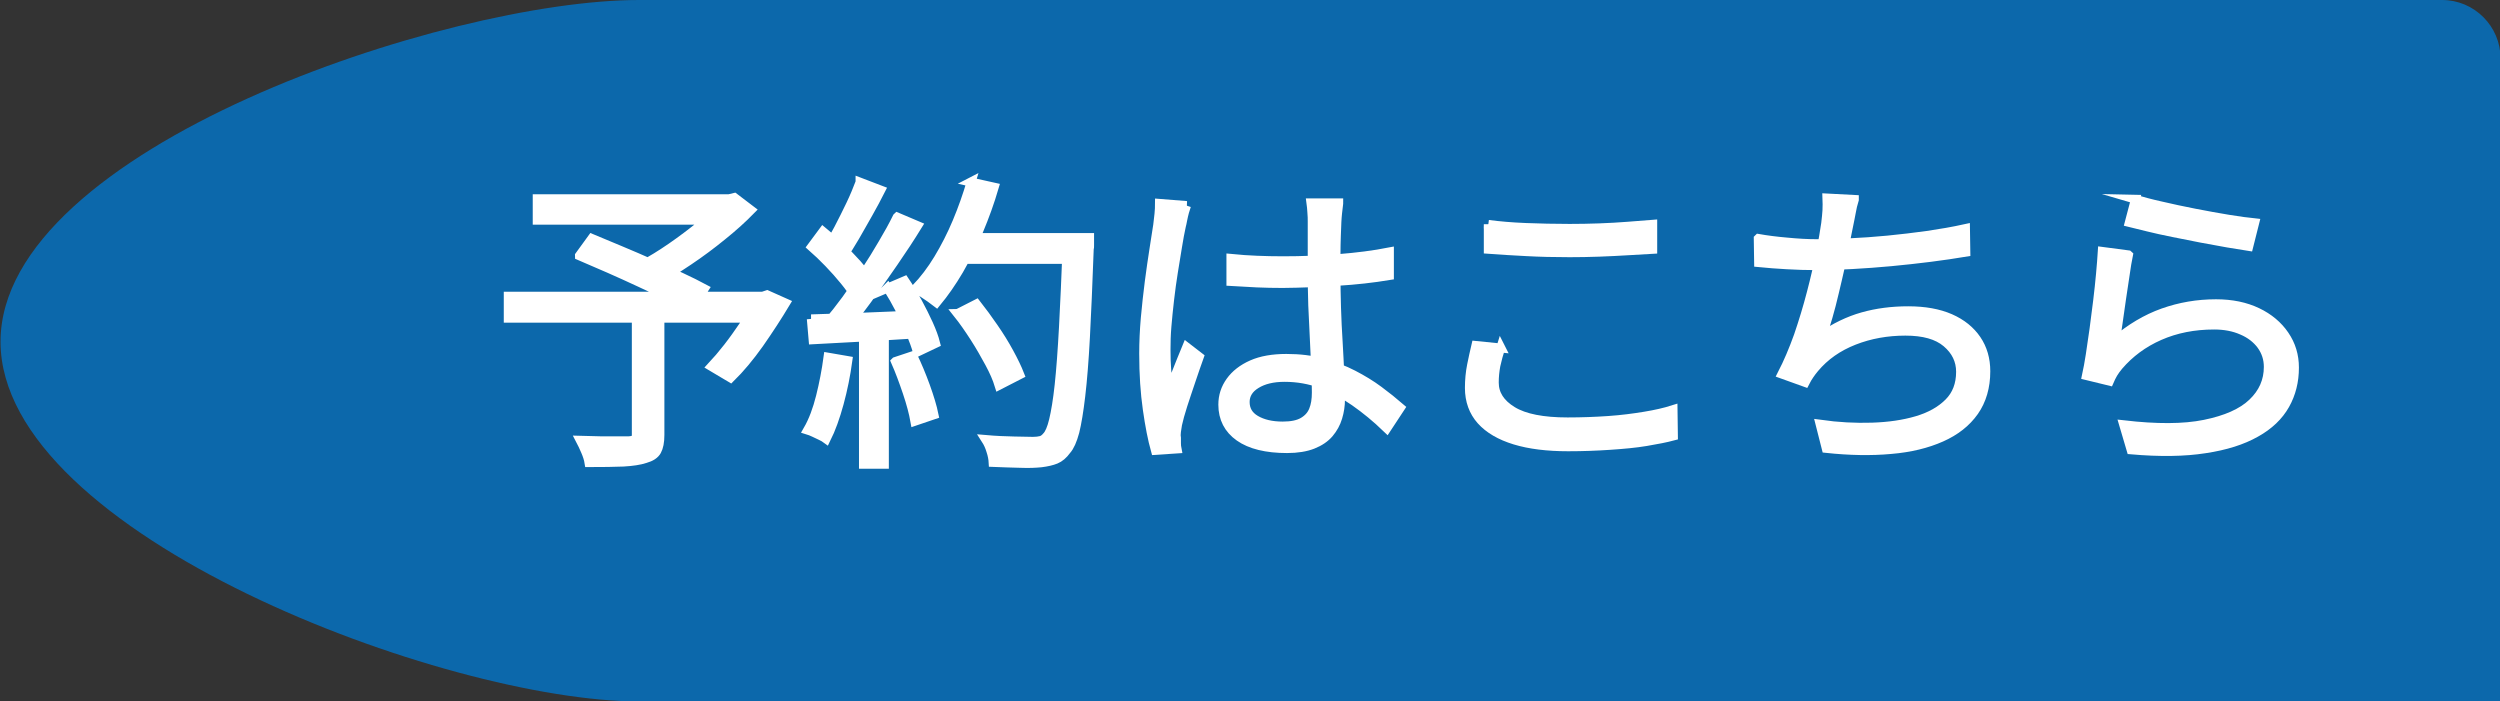
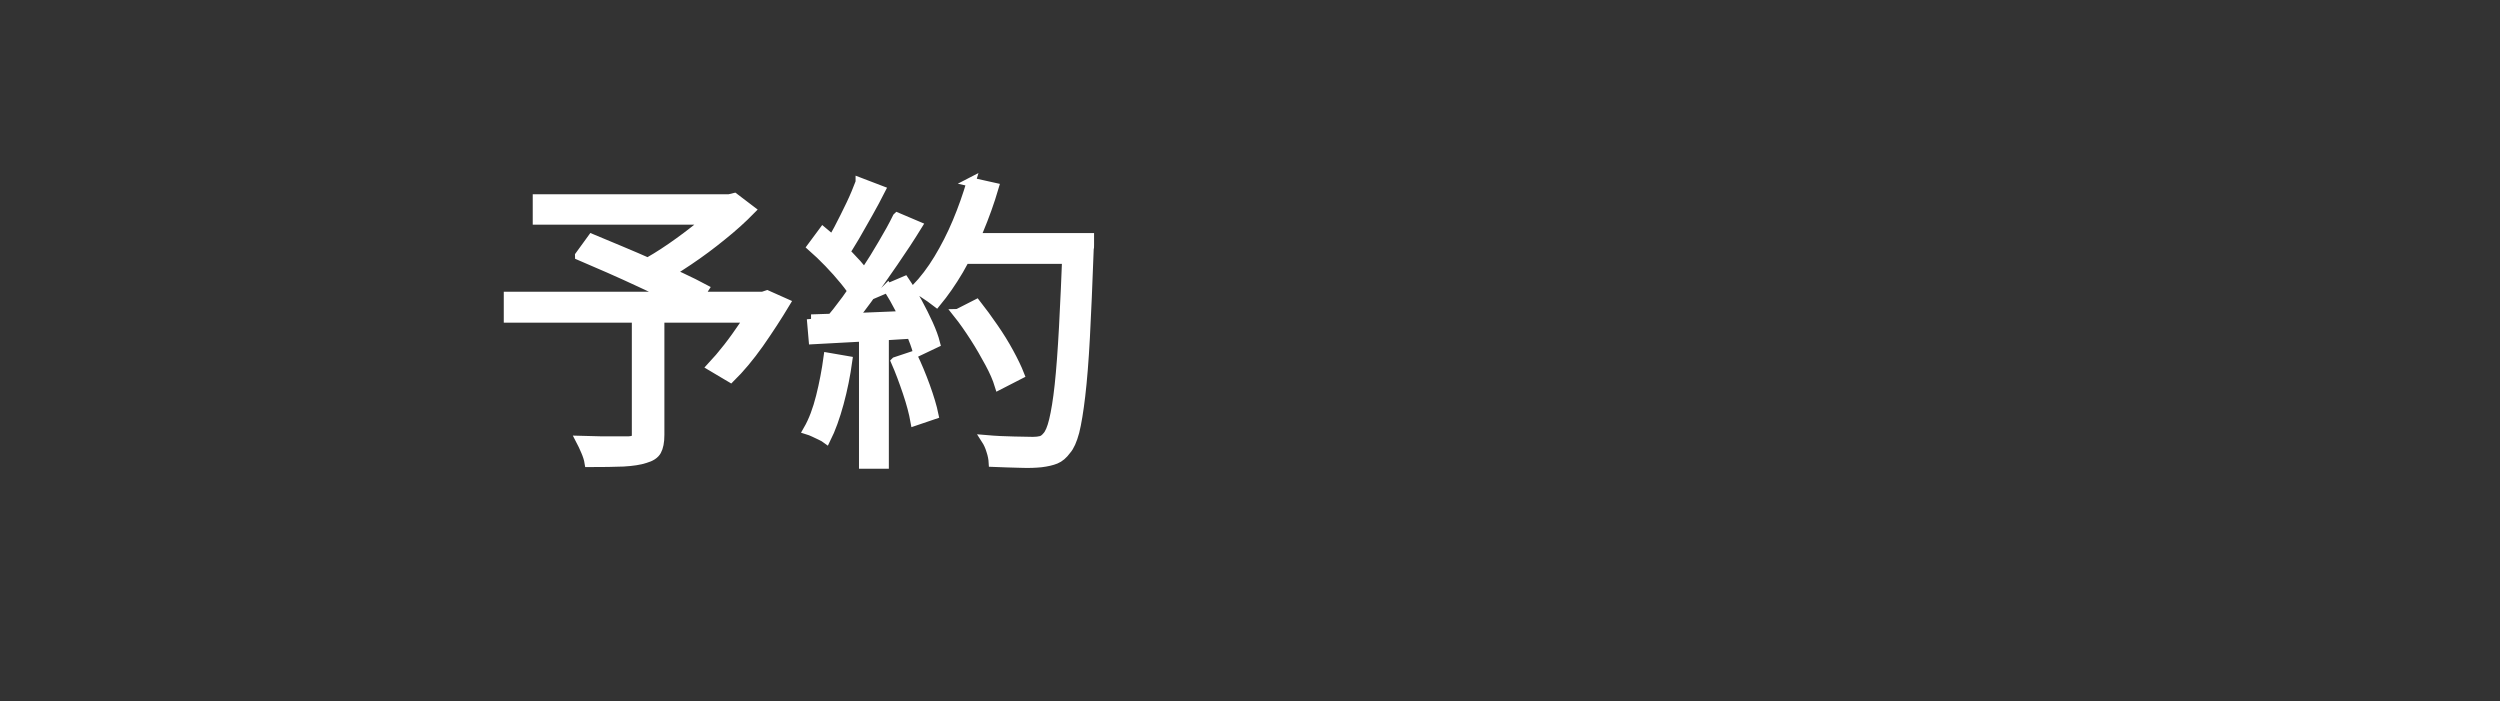
<svg xmlns="http://www.w3.org/2000/svg" version="1.1" viewBox="0 0 139 39">
  <rect x="0" y="0" width="139" height="39" fill="#333333" stroke="none" />
  <defs>
    <style>
      .cls-1 {
        fill: #fff;
        stroke: #fff;
        stroke-miterlimit: 10;
        stroke-width: .5px;
      }

      .cls-2 {
        fill: #0c68ab;
      }
    </style>
  </defs>
  <g>
    <g id="_レイヤー_1" data-name="レイヤー_1">
-       <path class="cls-2" d="M35.53,39c-10.73,0-35.5-9.27-35.5-20H.03C.03,8.27,24.81,0,35.53,0h100.25c1.79,0,3.25,1.46,3.25,3.25v35.75H35.53Z" />
      <g>
        <path class="cls-1" d="M28.26,16.47h14.33v1.22h-14.33v-1.22ZM29.87,11.05h10.82v1.19h-10.82v-1.19ZM32.22,14.21l.69-.95c.49.2,1.02.43,1.6.67.58.24,1.15.49,1.72.74.57.25,1.11.49,1.62.73.51.24.94.45,1.31.65l-.7,1.09c-.34-.19-.76-.41-1.27-.66-.5-.25-1.04-.51-1.61-.77s-1.14-.53-1.72-.78c-.58-.25-1.12-.49-1.64-.71ZM35.37,17.41h1.32v6.77c0,.4-.06.69-.17.89s-.33.34-.65.43c-.3.1-.7.16-1.21.19-.51.02-1.15.03-1.91.03-.03-.19-.1-.41-.2-.64-.1-.23-.19-.43-.28-.6.39.01.77.02,1.14.03.37,0,.69,0,.97,0,.27,0,.47,0,.58,0,.16-.01.27-.04.33-.08s.09-.13.09-.25v-6.75ZM40.21,11.05h.33l.29-.07.92.7c-.47.48-1,.96-1.6,1.44-.6.49-1.22.95-1.86,1.38-.64.43-1.25.81-1.83,1.12-.06-.09-.13-.19-.23-.29s-.2-.21-.3-.31c-.1-.11-.19-.19-.27-.25.54-.28,1.09-.62,1.67-1.02.58-.4,1.12-.81,1.64-1.23.51-.42.93-.82,1.25-1.18v-.29ZM42.15,16.47h.26l.24-.08,1.03.46c-.45.75-.94,1.5-1.47,2.26-.54.76-1.07,1.39-1.59,1.9l-1.06-.63c.29-.31.59-.66.91-1.07.32-.41.62-.84.92-1.28.29-.45.55-.88.78-1.3v-.25Z" />
        <path class="cls-1" d="M46.04,19.86l1.1.19c-.11.8-.27,1.6-.48,2.37s-.45,1.44-.72,1.98c-.08-.06-.18-.11-.3-.17-.12-.06-.25-.12-.38-.18-.13-.06-.25-.11-.35-.14.3-.52.53-1.14.71-1.86.18-.72.32-1.45.42-2.19ZM45.1,17.73c.76-.02,1.68-.05,2.76-.09s2.18-.09,3.31-.14v1.05c-1.08.07-2.15.13-3.19.19-1.04.06-1.96.11-2.77.15l-.1-1.16ZM45.13,13.72l.63-.85c.32.26.65.55.98.87.33.32.63.63.91.94.27.31.48.59.63.84l-.69.99c-.16-.27-.37-.57-.64-.9-.27-.33-.56-.66-.88-.99-.32-.33-.63-.63-.94-.9ZM47.82,10.13l1.15.44c-.21.41-.43.84-.69,1.29s-.5.89-.74,1.3c-.24.41-.47.78-.7,1.1l-.89-.39c.22-.33.44-.71.67-1.15.23-.44.45-.88.67-1.34s.39-.88.53-1.25ZM49.89,12.07l1.13.48c-.4.65-.84,1.32-1.33,2.03-.49.71-.97,1.4-1.46,2.07-.49.67-.95,1.25-1.39,1.73l-.82-.42c.33-.39.67-.82,1.03-1.31.35-.49.7-1,1.05-1.53.35-.53.68-1.06.98-1.58.31-.52.58-1.01.8-1.46ZM48.01,18.23h1.16v7.58h-1.16v-7.58ZM49.34,16.02l.96-.41c.25.37.49.77.72,1.19.23.42.43.83.61,1.22.18.4.31.75.39,1.07l-1.01.48c-.09-.32-.22-.68-.39-1.09-.17-.41-.37-.83-.58-1.26-.22-.43-.45-.83-.69-1.21ZM49.79,20.1l.96-.32c.25.52.49,1.09.71,1.7.22.61.38,1.14.47,1.58l-1.06.36c-.08-.45-.22-.99-.43-1.61-.21-.62-.42-1.19-.65-1.71ZM53.98,10.12l1.3.29c-.24.82-.53,1.62-.86,2.41-.34.79-.71,1.52-1.1,2.2-.4.68-.82,1.28-1.25,1.8-.09-.07-.21-.15-.34-.25-.14-.1-.28-.19-.43-.29s-.28-.17-.39-.23c.46-.48.88-1.03,1.26-1.66s.73-1.31,1.04-2.05c.31-.74.57-1.48.79-2.23ZM53.25,17.43l1.04-.53c.32.41.64.84.96,1.31.32.46.61.93.86,1.39s.45.87.59,1.23l-1.15.59c-.11-.36-.29-.78-.54-1.24-.25-.46-.52-.94-.83-1.42-.31-.48-.62-.93-.94-1.33ZM53.33,13.21h6.52v1.21h-6.52v-1.21ZM59.33,13.21h1.25v.41c0,.1,0,.18-.02.24-.07,1.93-.14,3.55-.21,4.88s-.16,2.42-.26,3.27-.21,1.52-.33,2c-.13.48-.28.82-.46,1.02-.18.25-.38.42-.6.51-.22.09-.49.15-.81.19-.29.03-.67.05-1.16.03-.49-.01-.99-.03-1.51-.05-.01-.19-.05-.41-.13-.65-.07-.24-.17-.45-.28-.62.57.05,1.1.07,1.58.08.49.01.83.02,1.04.02.18,0,.33-.02.45-.05.11-.03.22-.11.31-.22.15-.15.28-.45.39-.91s.22-1.11.31-1.95.17-1.91.24-3.21c.07-1.3.14-2.87.21-4.71v-.27Z" />
-         <path class="cls-1" d="M65.97,11.43c-.03.09-.07.21-.11.35-.04.14-.07.29-.1.43-.03.15-.05.27-.08.37-.07.32-.14.69-.21,1.13-.07.44-.15.91-.23,1.41-.08.5-.15,1.01-.21,1.53-.06.52-.11,1.01-.15,1.49s-.05.91-.05,1.29c0,.41.01.8.04,1.17.03.37.07.77.13,1.19.09-.26.19-.54.31-.83.11-.29.23-.59.35-.88.12-.29.23-.56.32-.78l.7.54c-.14.39-.29.82-.45,1.3s-.32.94-.46,1.38-.24.8-.3,1.08c-.02.11-.04.24-.06.39s-.02.27,0,.37c0,.08,0,.18,0,.29,0,.11.01.21.03.31l-1.2.08c-.17-.61-.32-1.37-.45-2.29-.13-.91-.2-1.94-.2-3.09,0-.63.03-1.29.09-1.98.06-.69.14-1.36.22-2.01.09-.66.17-1.26.26-1.81.09-.55.16-1,.21-1.35.02-.19.05-.4.07-.61.02-.21.03-.41.03-.59l1.51.12ZM74.43,11.32c-.02.17-.04.34-.06.51-.02.17-.03.34-.04.51-.01.2-.02.46-.03.78-.01.32-.02.65-.02,1.01v1.05c0,.65.01,1.29.03,1.94.02.65.05,1.27.09,1.89.03.61.07,1.19.09,1.73.03.54.04,1.03.04,1.47,0,.34-.05.67-.15,1-.1.33-.26.62-.48.88s-.53.47-.91.62c-.38.15-.86.23-1.43.23-1.15,0-2.04-.22-2.65-.65-.61-.43-.92-1.03-.92-1.79,0-.48.14-.91.42-1.3.28-.39.68-.7,1.2-.93.52-.23,1.16-.34,1.91-.34s1.4.08,2.01.25c.61.17,1.18.38,1.7.65.52.27,1,.56,1.43.88.43.32.83.64,1.2.96l-.75,1.14c-.59-.57-1.19-1.06-1.79-1.48-.6-.42-1.22-.75-1.86-.99-.64-.24-1.32-.36-2.04-.36-.65,0-1.18.13-1.58.38-.41.25-.61.59-.61.99,0,.43.19.76.58.99.39.23.89.35,1.51.35.49,0,.87-.08,1.14-.24.27-.16.46-.37.57-.65.11-.27.16-.59.16-.97,0-.31-.01-.72-.03-1.24-.02-.52-.05-1.09-.08-1.71s-.06-1.25-.09-1.9c-.02-.65-.03-1.25-.03-1.82v-2.84c0-.15,0-.32-.02-.52-.01-.2-.03-.37-.05-.52h1.54ZM68.44,14.37c.49.05.97.08,1.44.1.47.02.96.03,1.47.03,1.03,0,2.05-.04,3.07-.12,1.02-.08,1.96-.2,2.83-.37v1.31c-.91.15-1.88.26-2.89.32-1.01.07-2.02.11-3.04.12-.49,0-.97-.01-1.43-.03-.46-.02-.94-.05-1.45-.08v-1.27Z" />
-         <path class="cls-1" d="M83.44,19.33c-.11.34-.2.67-.27.99-.06.32-.09.63-.09.95,0,.65.34,1.17,1.01,1.58.67.41,1.7.61,3.07.61.79,0,1.55-.03,2.28-.08s1.4-.14,2.01-.24c.61-.1,1.13-.22,1.57-.36l.02,1.46c-.41.11-.92.21-1.52.31s-1.26.16-2,.21-1.51.08-2.33.08c-1.15,0-2.14-.12-2.96-.37s-1.45-.62-1.88-1.1-.65-1.09-.65-1.8c0-.44.04-.86.12-1.26.08-.4.16-.76.24-1.1l1.39.14ZM82.75,12.48c.62.08,1.31.14,2.08.17.77.03,1.58.05,2.44.05.55,0,1.1-.01,1.65-.03.55-.02,1.08-.05,1.59-.09s.97-.08,1.38-.11v1.39c-.39.02-.84.05-1.35.08-.51.03-1.05.06-1.62.08-.57.02-1.12.03-1.65.03-.86,0-1.66-.02-2.4-.06-.74-.04-1.45-.08-2.12-.13v-1.39Z" />
-         <path class="cls-1" d="M97.77,13.26c.46.08.98.15,1.58.2.6.06,1.16.09,1.67.09.55,0,1.16-.02,1.83-.05s1.38-.08,2.11-.15,1.46-.16,2.2-.26c.74-.11,1.44-.23,2.12-.38l.02,1.31c-.61.1-1.26.2-1.98.29-.71.09-1.44.17-2.18.24s-1.46.12-2.17.16-1.34.06-1.93.06-1.15-.02-1.69-.05-1.06-.07-1.57-.12l-.02-1.33ZM103.1,11.1c-.07.23-.13.46-.17.71-.05.25-.09.49-.14.71-.06.27-.12.61-.2,1.01-.08.4-.17.84-.27,1.31s-.22.94-.33,1.42-.23.93-.35,1.35c-.12.42-.24.8-.37,1.11.75-.52,1.52-.89,2.3-1.11s1.62-.33,2.53-.33,1.69.14,2.33.42c.64.28,1.13.68,1.47,1.18.34.5.51,1.09.51,1.76,0,.88-.22,1.63-.65,2.24-.43.61-1.04,1.09-1.83,1.44-.79.35-1.72.58-2.8.67-1.08.1-2.28.08-3.59-.06l-.34-1.34c.99.14,1.96.19,2.89.16s1.76-.15,2.5-.37c.74-.22,1.32-.55,1.76-.99.44-.44.66-1.01.66-1.72,0-.63-.26-1.17-.78-1.61-.52-.44-1.28-.65-2.29-.65s-1.97.17-2.86.52c-.89.35-1.62.86-2.19,1.54-.1.12-.2.25-.28.37-.08.12-.17.26-.25.42l-1.28-.46c.33-.64.63-1.35.91-2.13.27-.79.51-1.58.72-2.39.21-.8.38-1.54.51-2.22.14-.67.23-1.22.29-1.64.03-.27.06-.52.07-.73s.01-.44,0-.68l1.52.08Z" />
-         <path class="cls-1" d="M118.34,14.18c-.06.29-.12.65-.18,1.08-.06.42-.13.87-.2,1.33s-.13.91-.19,1.33c-.06.42-.11.77-.15,1.04.83-.71,1.72-1.24,2.65-1.57.93-.33,1.91-.5,2.94-.5.88,0,1.64.16,2.29.47.65.31,1.16.74,1.52,1.27.37.54.55,1.14.55,1.81,0,.76-.17,1.45-.52,2.07-.35.62-.89,1.14-1.63,1.55-.74.42-1.68.72-2.82.89-1.14.18-2.51.2-4.11.06l-.41-1.39c1.82.21,3.32.21,4.5-.03s2.08-.63,2.66-1.19c.59-.56.88-1.23.88-2,0-.45-.13-.85-.39-1.21-.26-.35-.62-.63-1.07-.82-.45-.2-.97-.3-1.55-.3-1.12,0-2.13.2-3.04.6-.91.4-1.66.96-2.27,1.67-.12.15-.23.29-.31.43-.08.14-.15.28-.21.42l-1.27-.31c.07-.32.14-.7.21-1.15s.14-.93.21-1.44c.07-.52.13-1.03.2-1.56.06-.52.12-1.02.16-1.5.04-.48.08-.9.1-1.25l1.44.19ZM118.72,11.08c.37.11.84.24,1.43.37.59.14,1.21.27,1.87.4.66.13,1.28.24,1.88.34s1.08.16,1.46.2l-.33,1.31c-.32-.05-.71-.11-1.17-.19-.46-.08-.96-.17-1.48-.27s-1.04-.21-1.56-.31-.98-.21-1.4-.31c-.42-.1-.76-.18-1.03-.25l.34-1.29Z" />
      </g>
    </g>
  </g>
</svg>